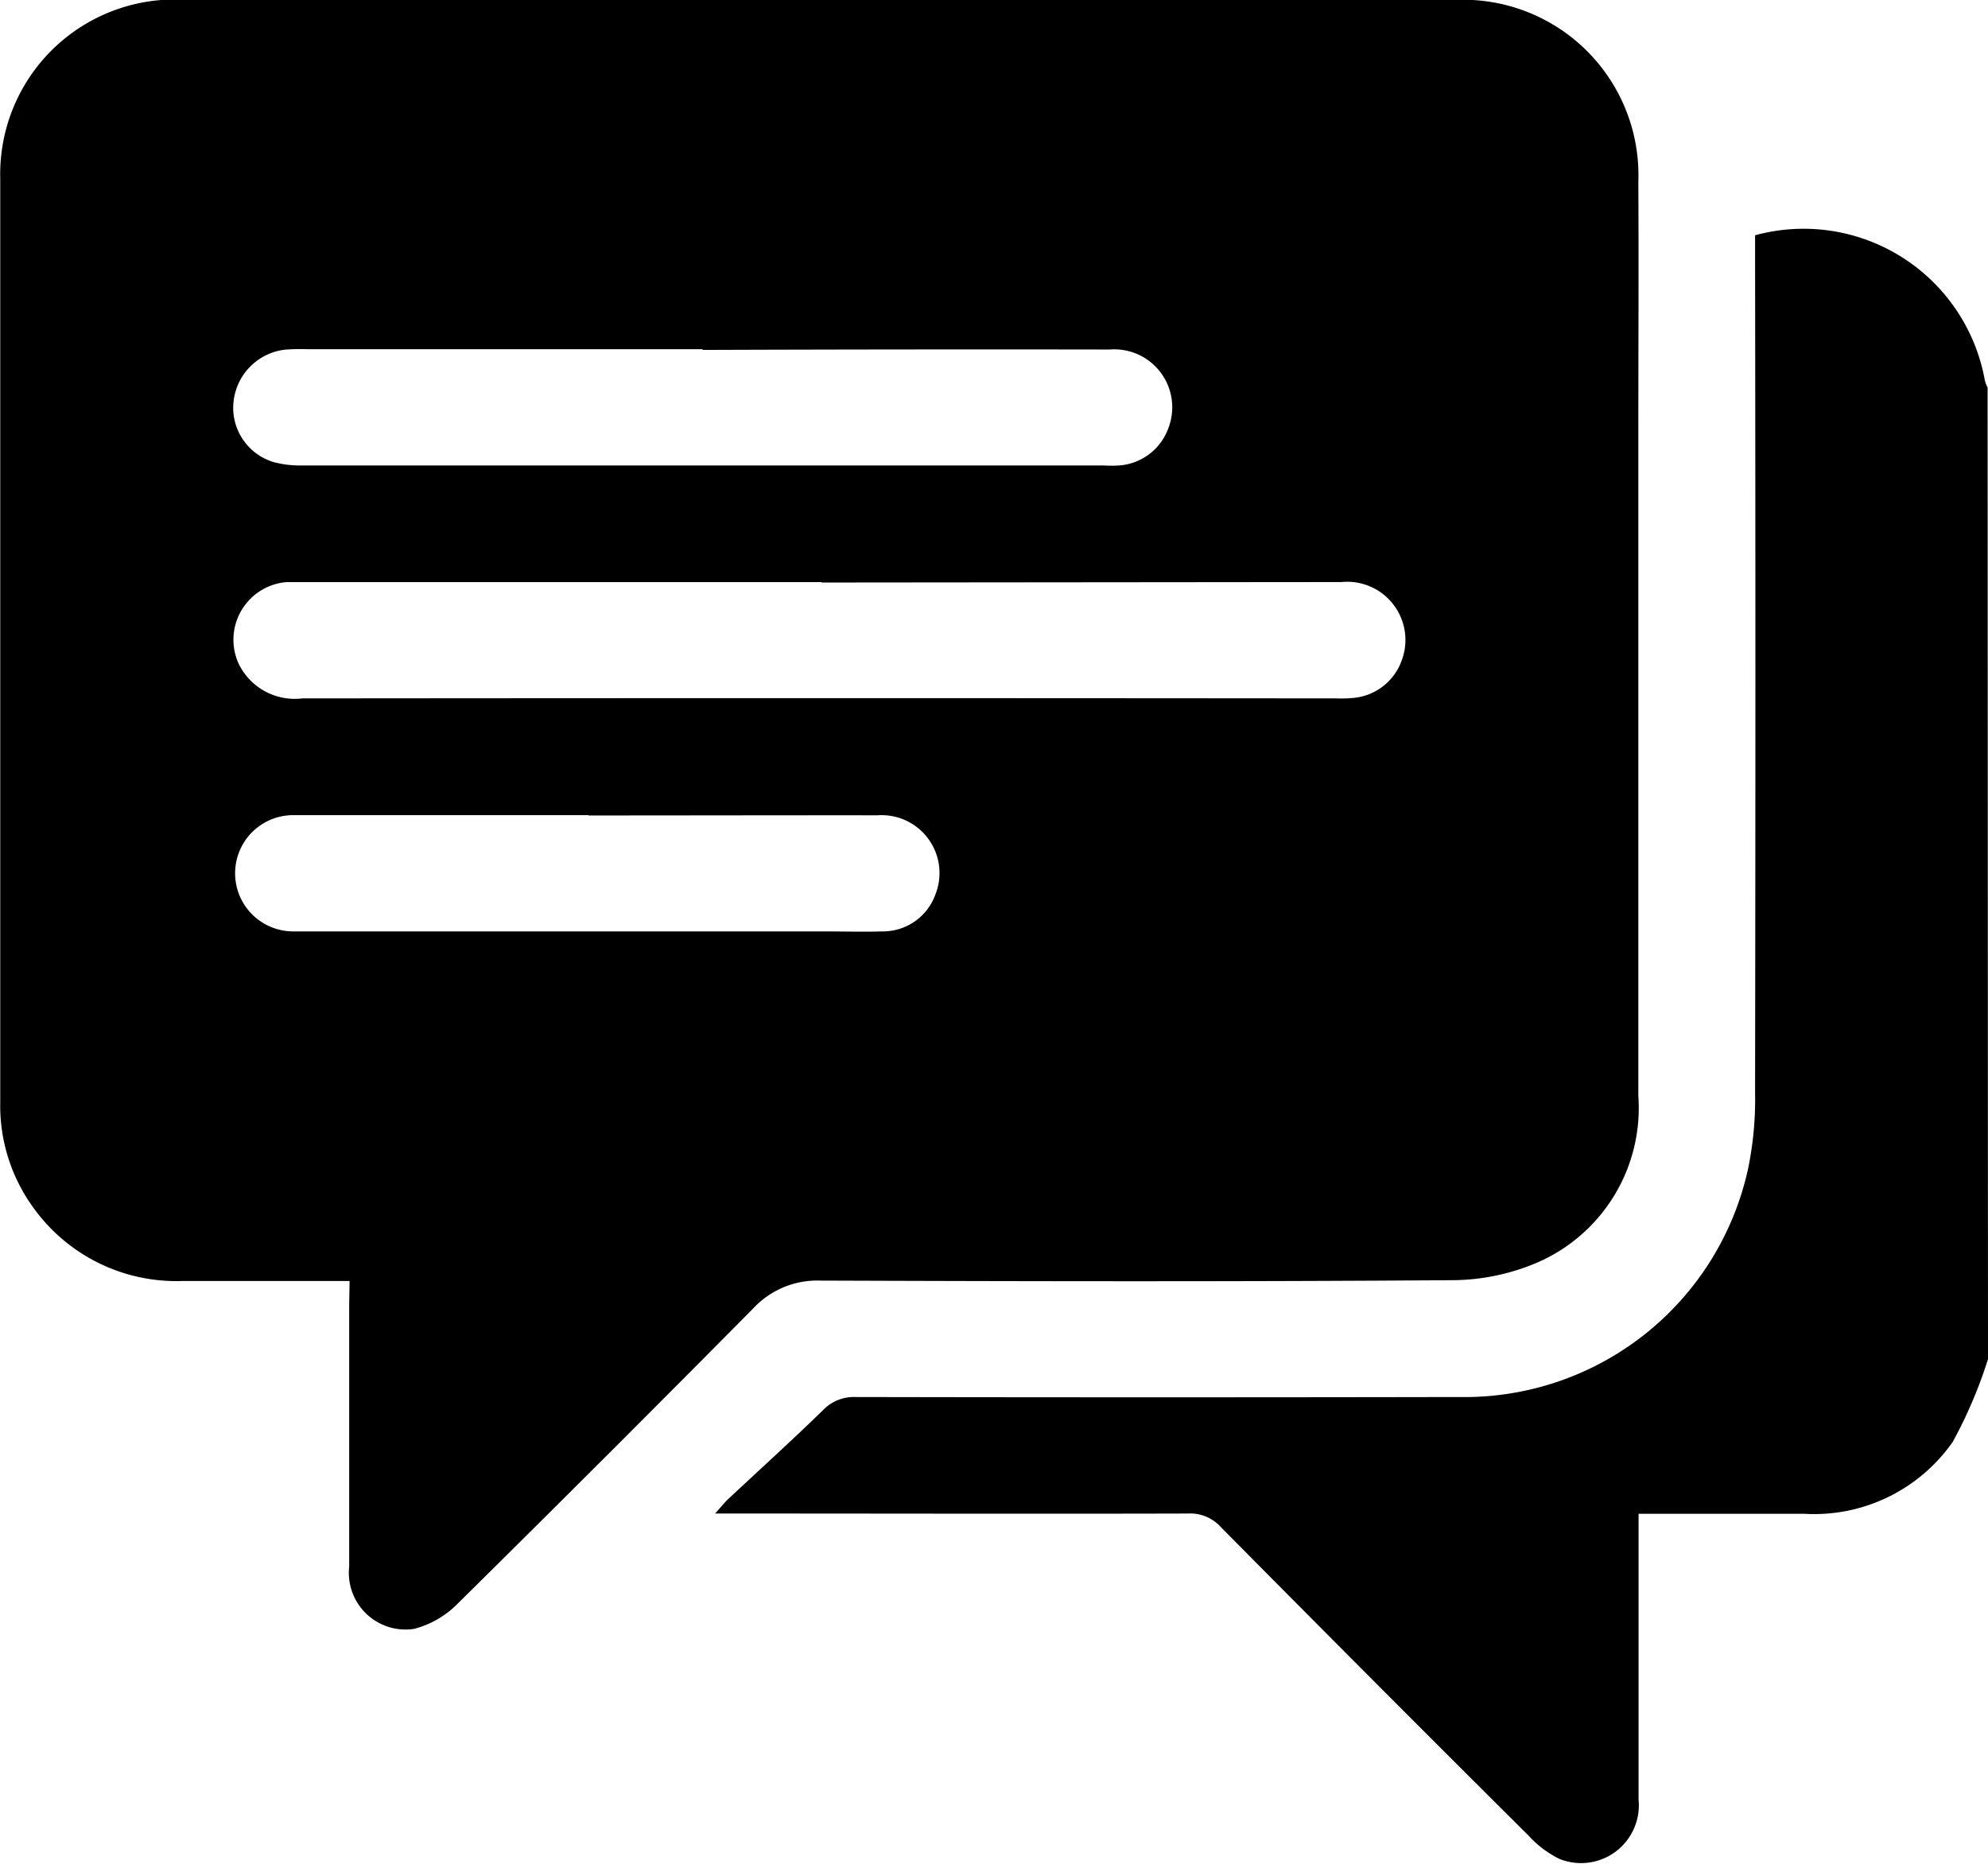
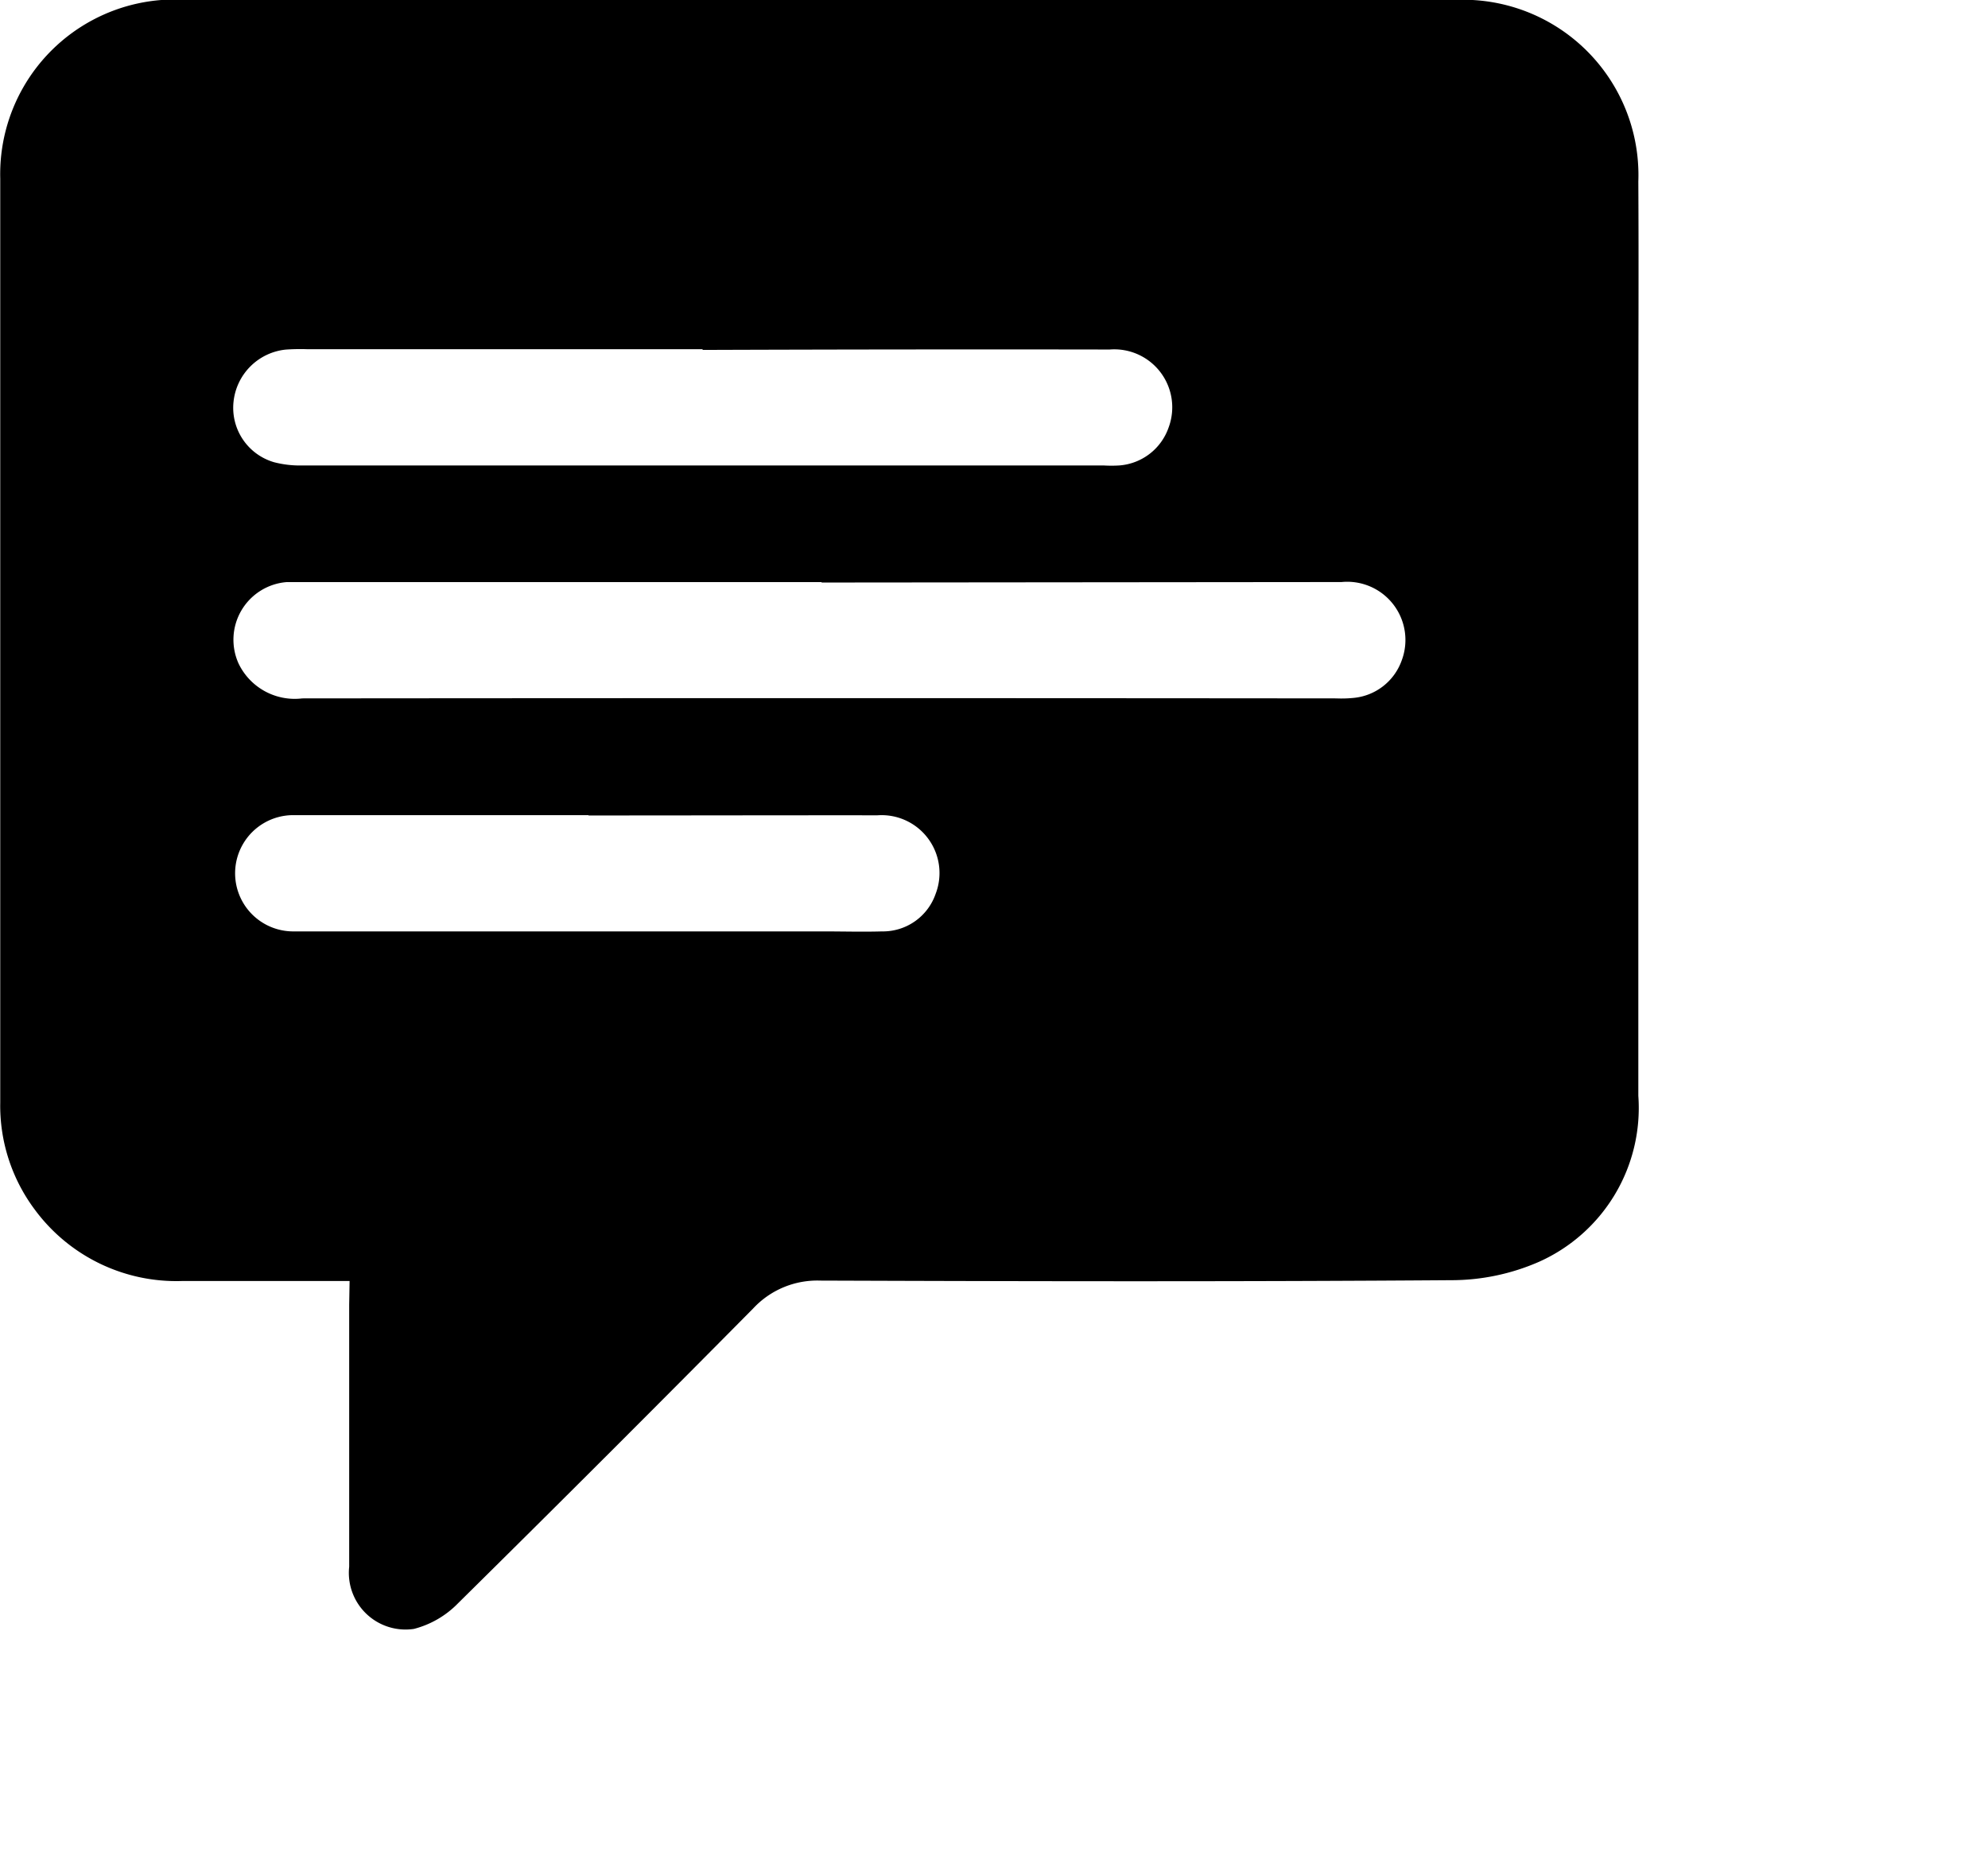
<svg xmlns="http://www.w3.org/2000/svg" width="24.555" height="23.019" viewBox="0 0 24.555 23.019">
  <g id="Group_11414" data-name="Group 11414" transform="translate(0 0)">
-     <path id="Path_8323" data-name="Path 8323" d="M471.042,382.6a5.688,5.688,0,0,1-.435,1.021,2.088,2.088,0,0,1-1.839.889c-.67,0-1.34,0-2.042,0v.271c0,1.087,0,2.174,0,3.26a.714.714,0,0,1-.975.733,1.264,1.264,0,0,1-.379-.284q-1.91-1.9-3.809-3.819a.506.506,0,0,0-.4-.164c-1.846.005-3.692,0-5.538,0h-.306c.075-.082.116-.135.164-.18.391-.366.788-.725,1.173-1.1a.525.525,0,0,1,.4-.159q3.728.007,7.456,0a3.585,3.585,0,0,0,3.569-2.831,4.225,4.225,0,0,0,.084-.927q.008-5.154,0-10.309v-.282a2.274,2.274,0,0,1,2.838,1.792.48.48,0,0,0,.034.089Z" transform="translate(-446.487 -365.813)" />
    <path id="Path_8324" data-name="Path 8324" d="M312.285,336.6c-.709,0-1.388,0-2.066,0a2.173,2.173,0,0,1-1.824-.884,2.142,2.142,0,0,1-.425-1.321q0-5.706,0-11.413a2.157,2.157,0,0,1,2.294-2.206q7.205,0,14.41,0c.431,0,.863,0,1.295,0a2.166,2.166,0,0,1,2.234,2.244c.006,1.047,0,2.094,0,3.141q0,4.076,0,8.152a2.081,2.081,0,0,1-1.227,2.05,2.7,2.7,0,0,1-1.086.227c-2.6.019-5.195.014-7.792.005a1.08,1.08,0,0,0-.828.344q-1.813,1.832-3.647,3.643a1.168,1.168,0,0,1-.543.315.7.7,0,0,1-.8-.768c0-1.079,0-2.158,0-3.237Zm5.83-8.632h-6.349c-.088,0-.176,0-.263,0a.714.714,0,0,0-.589,1.006.769.769,0,0,0,.787.43q6.385-.006,12.77,0a1.51,1.51,0,0,0,.215-.006.7.7,0,0,0,.593-.459.719.719,0,0,0-.742-.972Q321.326,327.97,318.115,327.973Zm-1.47-2.877h-4.887a2.592,2.592,0,0,0-.263.005.723.723,0,0,0-.643.64.7.7,0,0,0,.5.751,1.278,1.278,0,0,0,.354.04q4.947,0,9.893,0a1.557,1.557,0,0,0,.191,0,.7.7,0,0,0,.611-.468.716.716,0,0,0-.728-.964Q319.16,325.091,316.645,325.1Zm-1.409,5.755c-1.213,0-2.427,0-3.64,0a.718.718,0,1,0-.014,1.436c.072,0,.144,0,.216,0h6.346c.24,0,.479.007.718,0a.689.689,0,0,0,.662-.465.715.715,0,0,0-.719-.969C317.615,330.847,316.425,330.85,315.236,330.85Z" transform="translate(-307.967 -320.778)" />
  </g>
</svg>